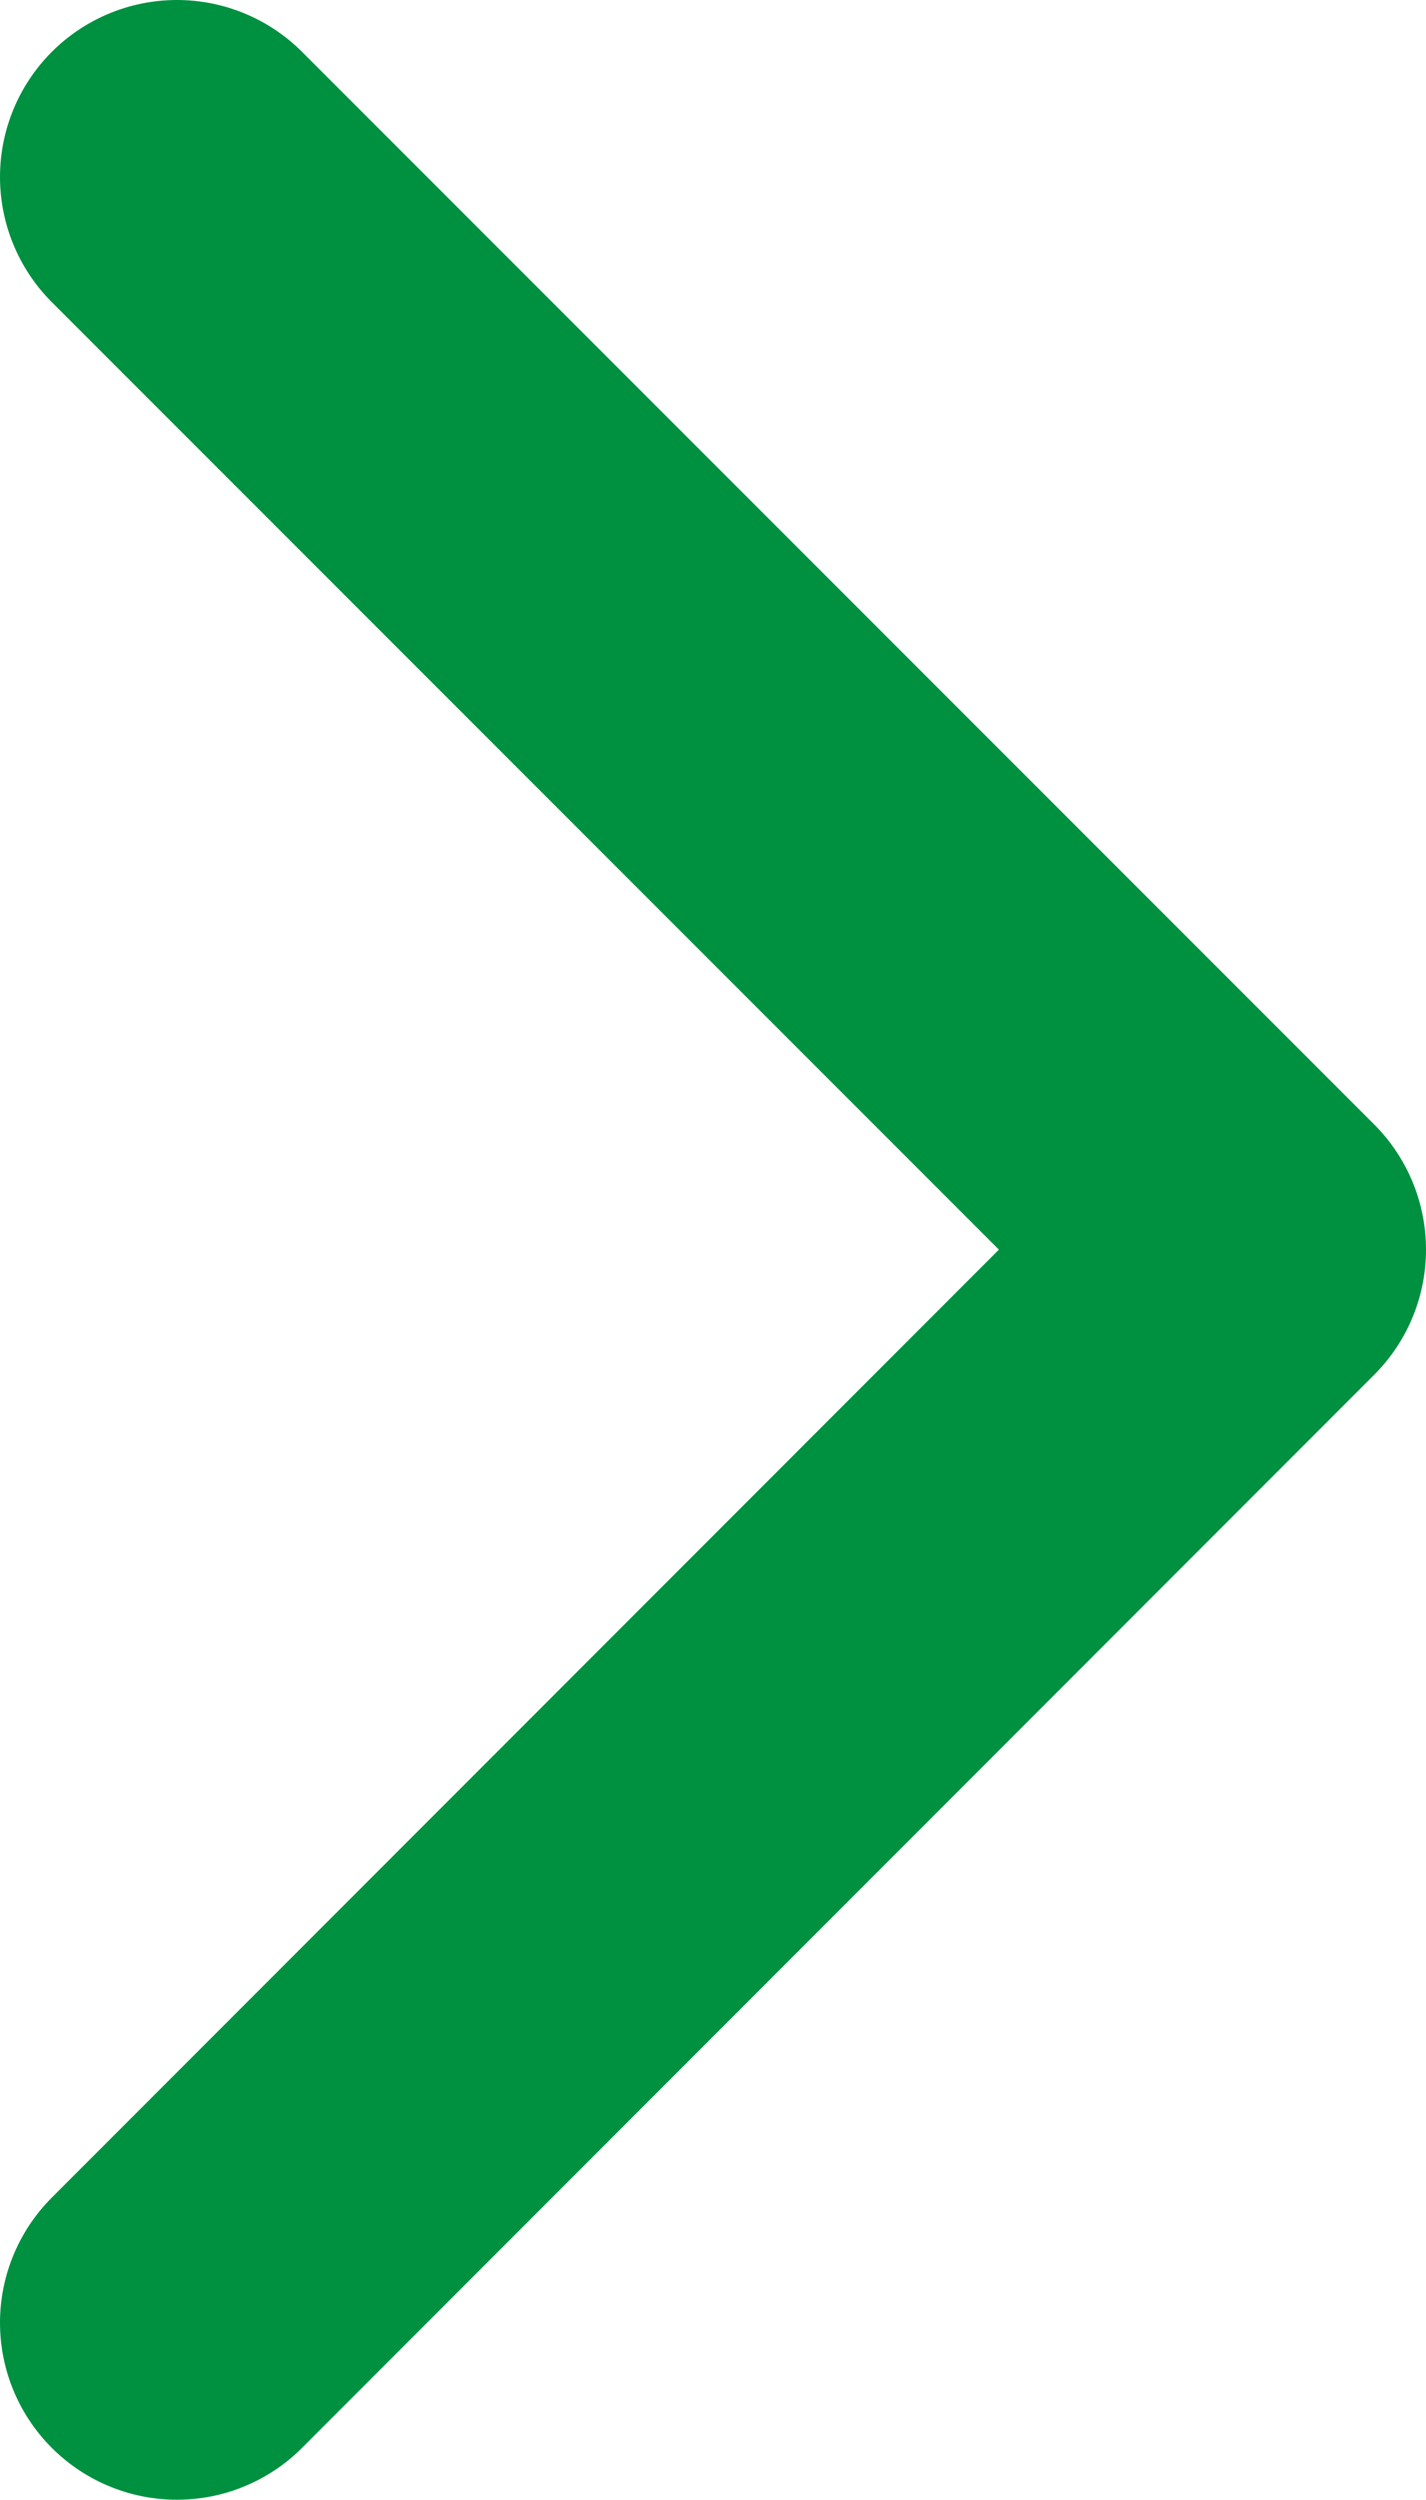
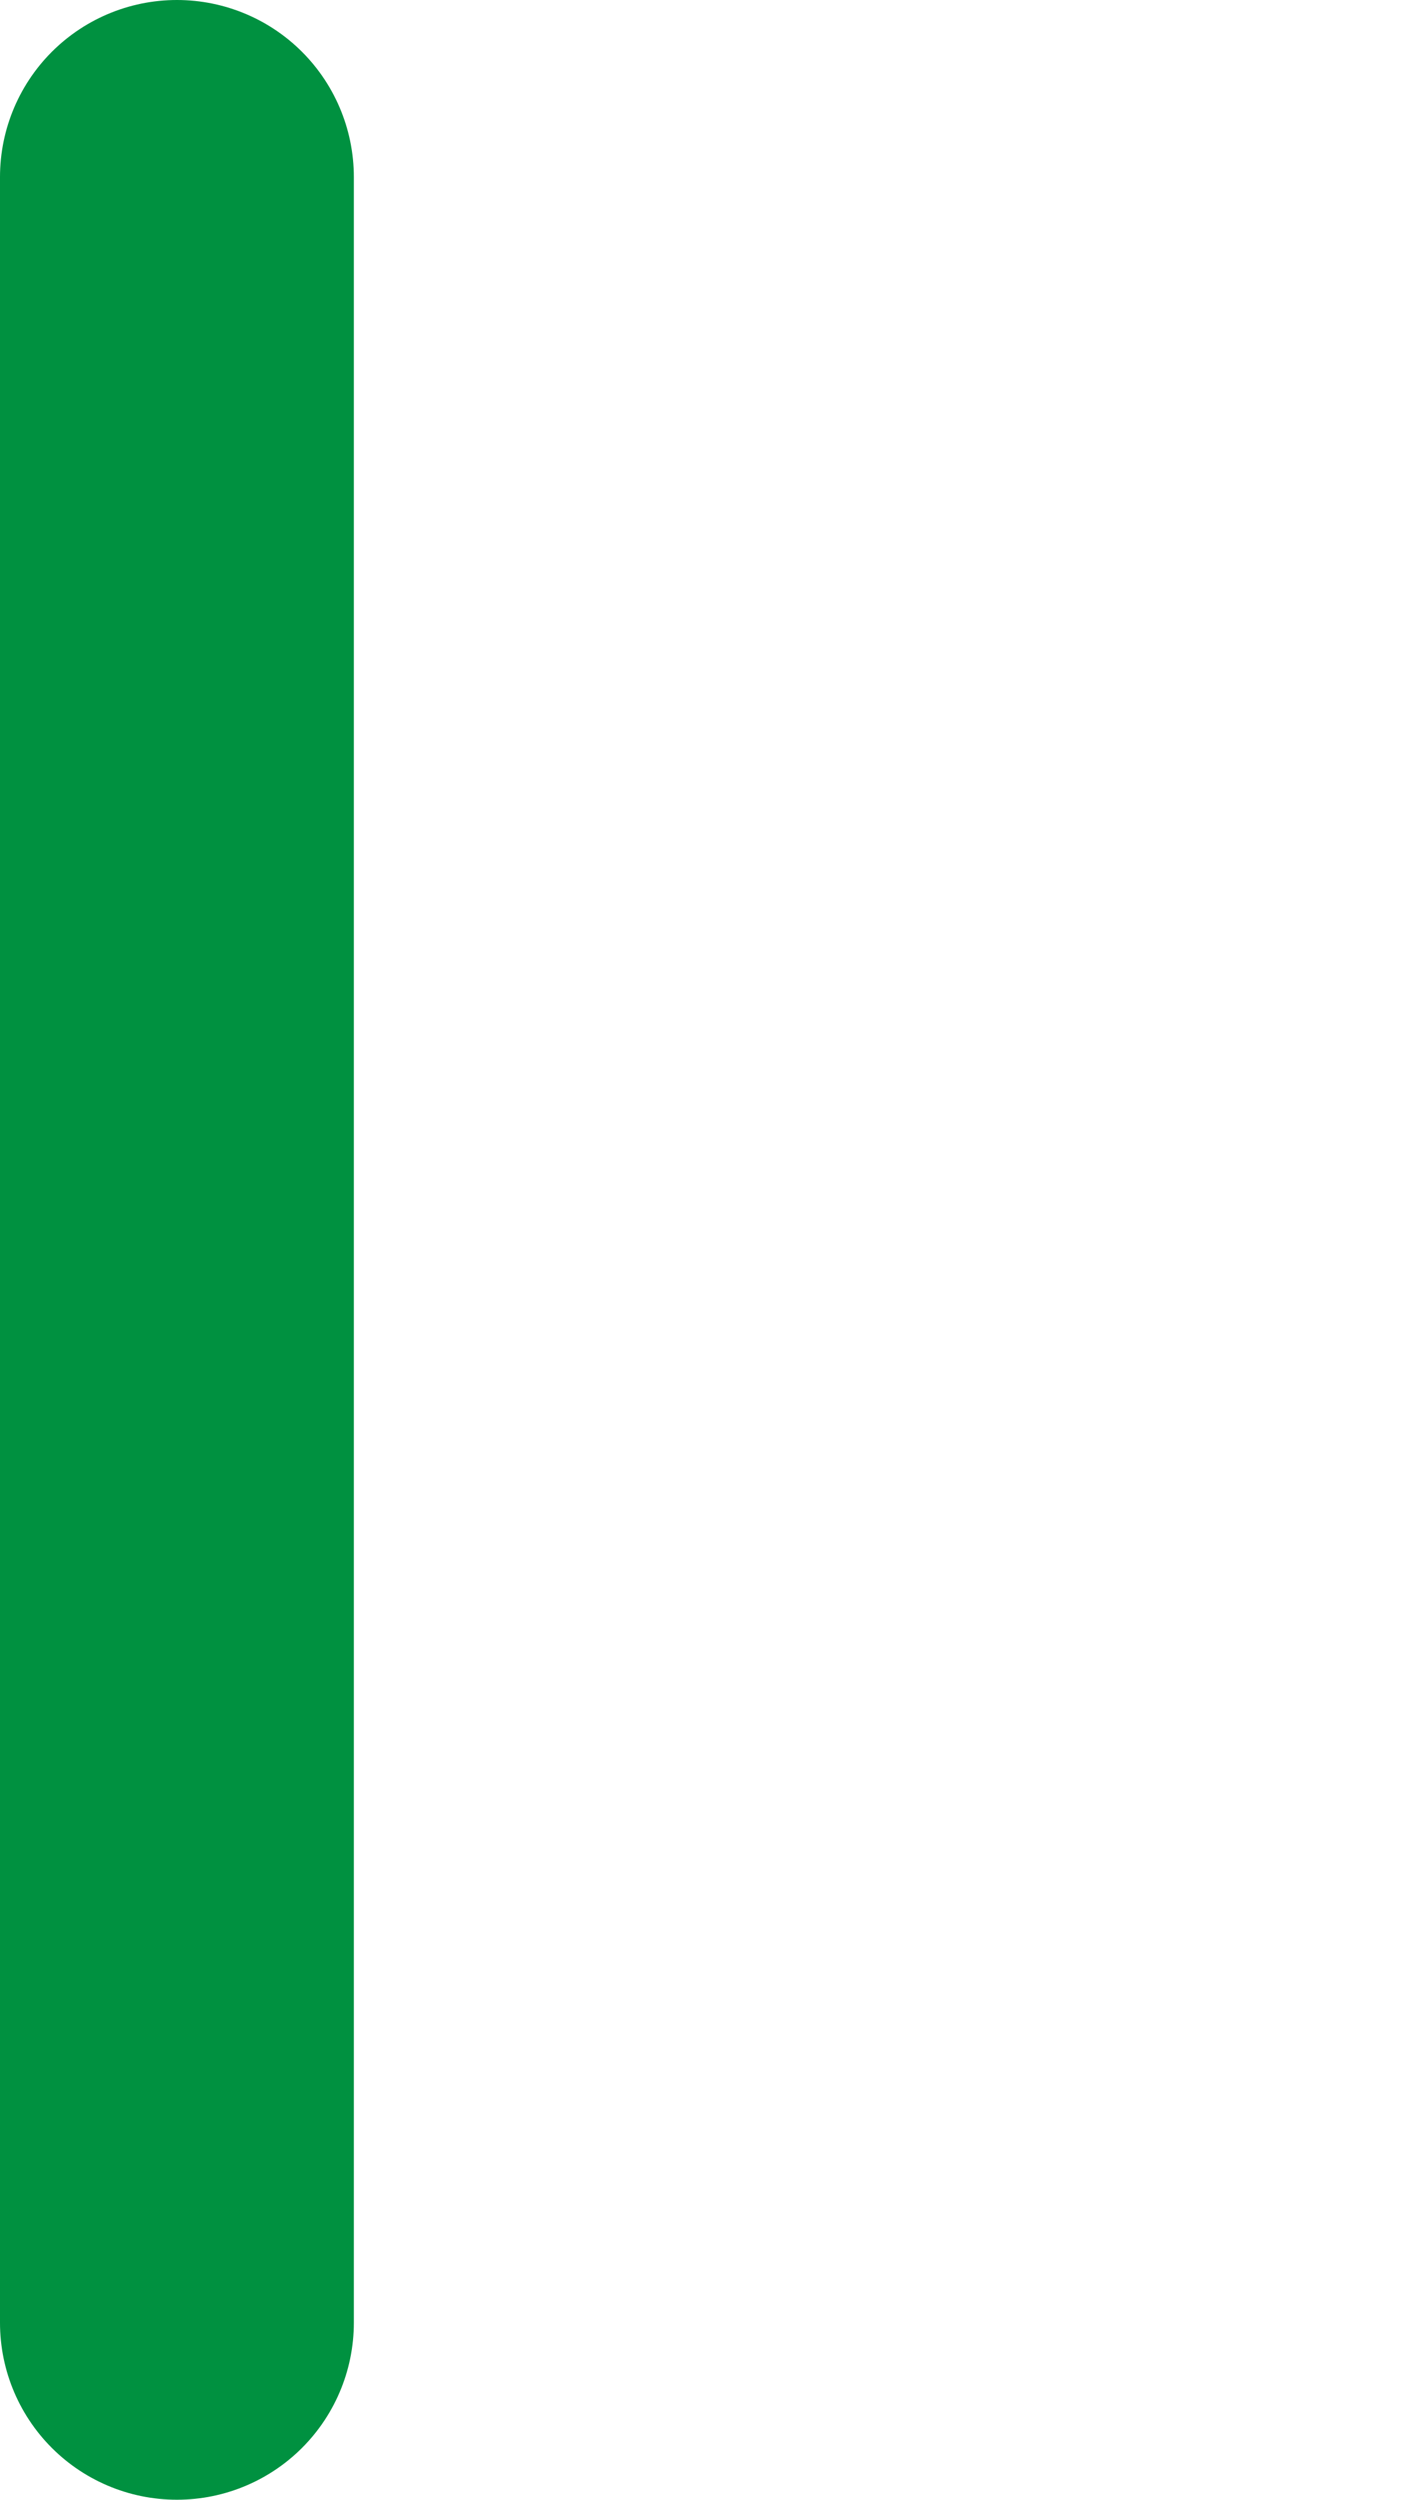
<svg xmlns="http://www.w3.org/2000/svg" data-name="レイヤー 2" viewBox="0 0 28.21 49.43">
-   <path fill="none" stroke="#009140" stroke-linecap="round" stroke-linejoin="round" stroke-width="7" d="M3.5 3.5l21.21 21.21L3.5 45.93" />
+   <path fill="none" stroke="#009140" stroke-linecap="round" stroke-linejoin="round" stroke-width="7" d="M3.5 3.5L3.5 45.93" />
</svg>